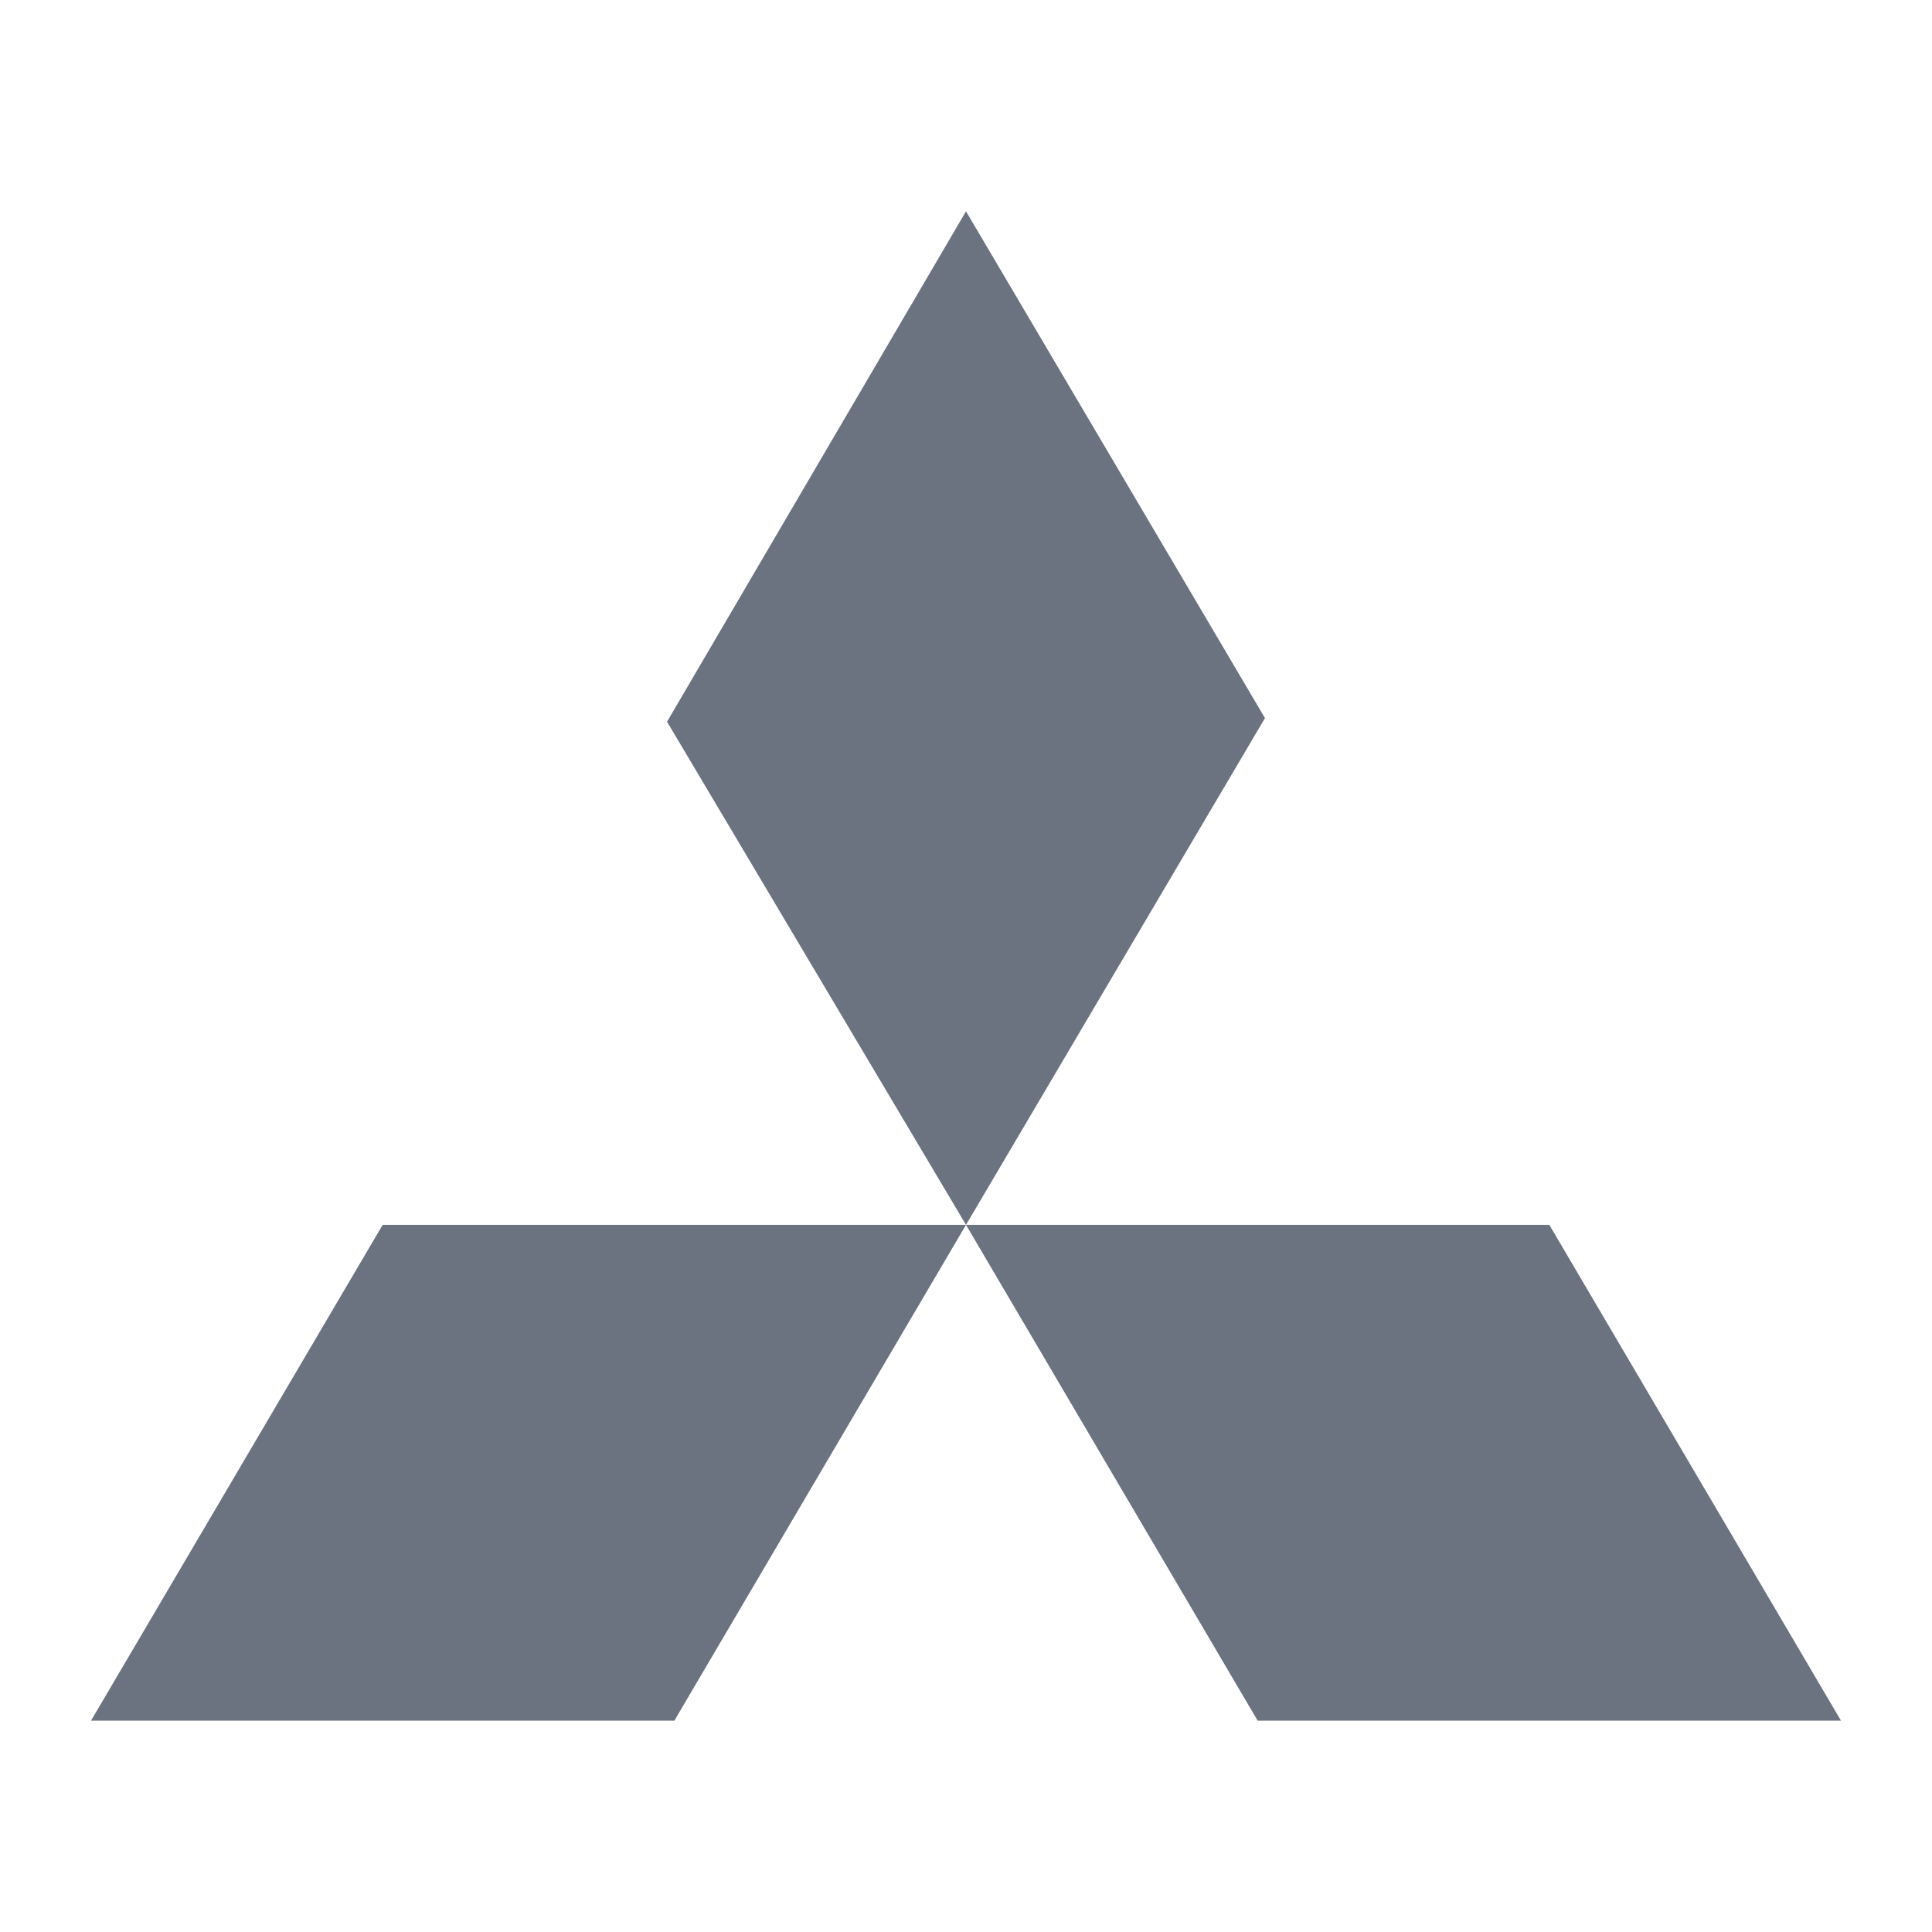
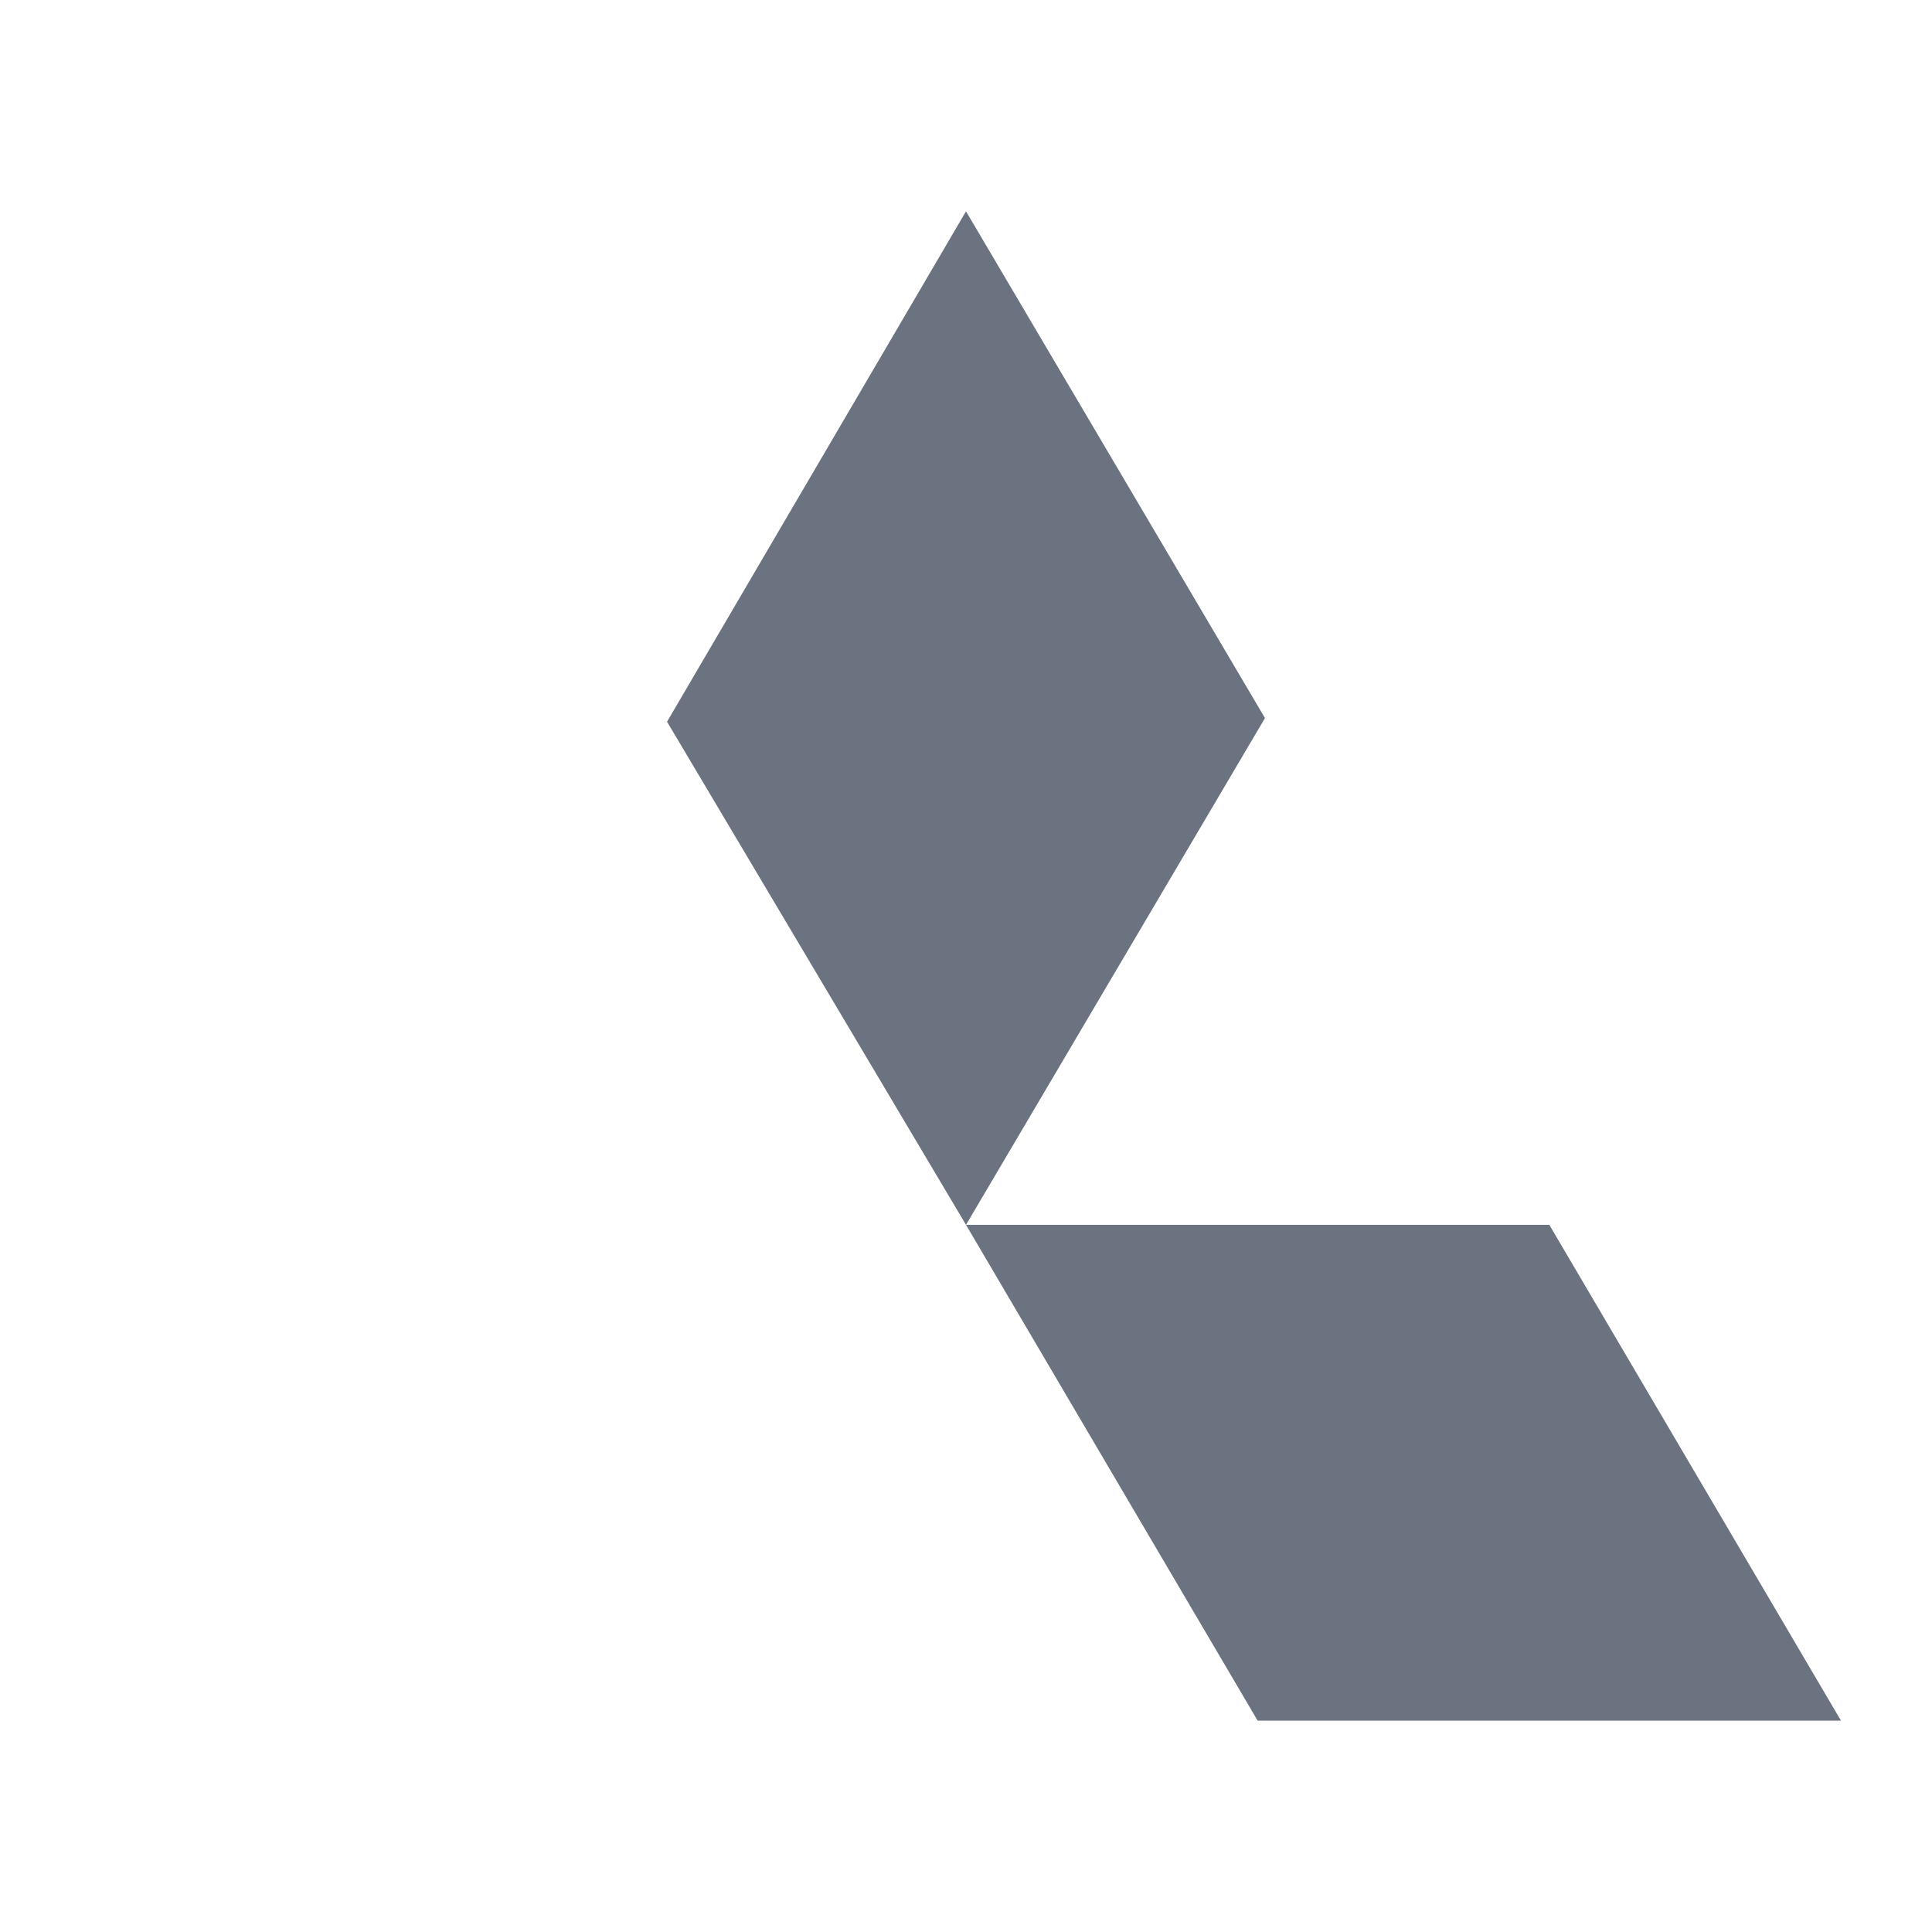
<svg xmlns="http://www.w3.org/2000/svg" width="160" height="160" viewBox="0 0 160 160" fill="none">
-   <path d="M80 17.5L104.759 59.469L80 101.437L55.242 59.77L80 17.5ZM80 101.437H128.309L152.464 142.5H104.155L80 101.437ZM80 101.437H31.691L7.537 142.5H55.846L80 101.437Z" fill="#6B7280" />
+   <path d="M80 17.5L104.759 59.469L80 101.437L55.242 59.77L80 17.5ZM80 101.437H128.309L152.464 142.5H104.155L80 101.437ZM80 101.437H31.691H55.846L80 101.437Z" fill="#6B7280" />
</svg>